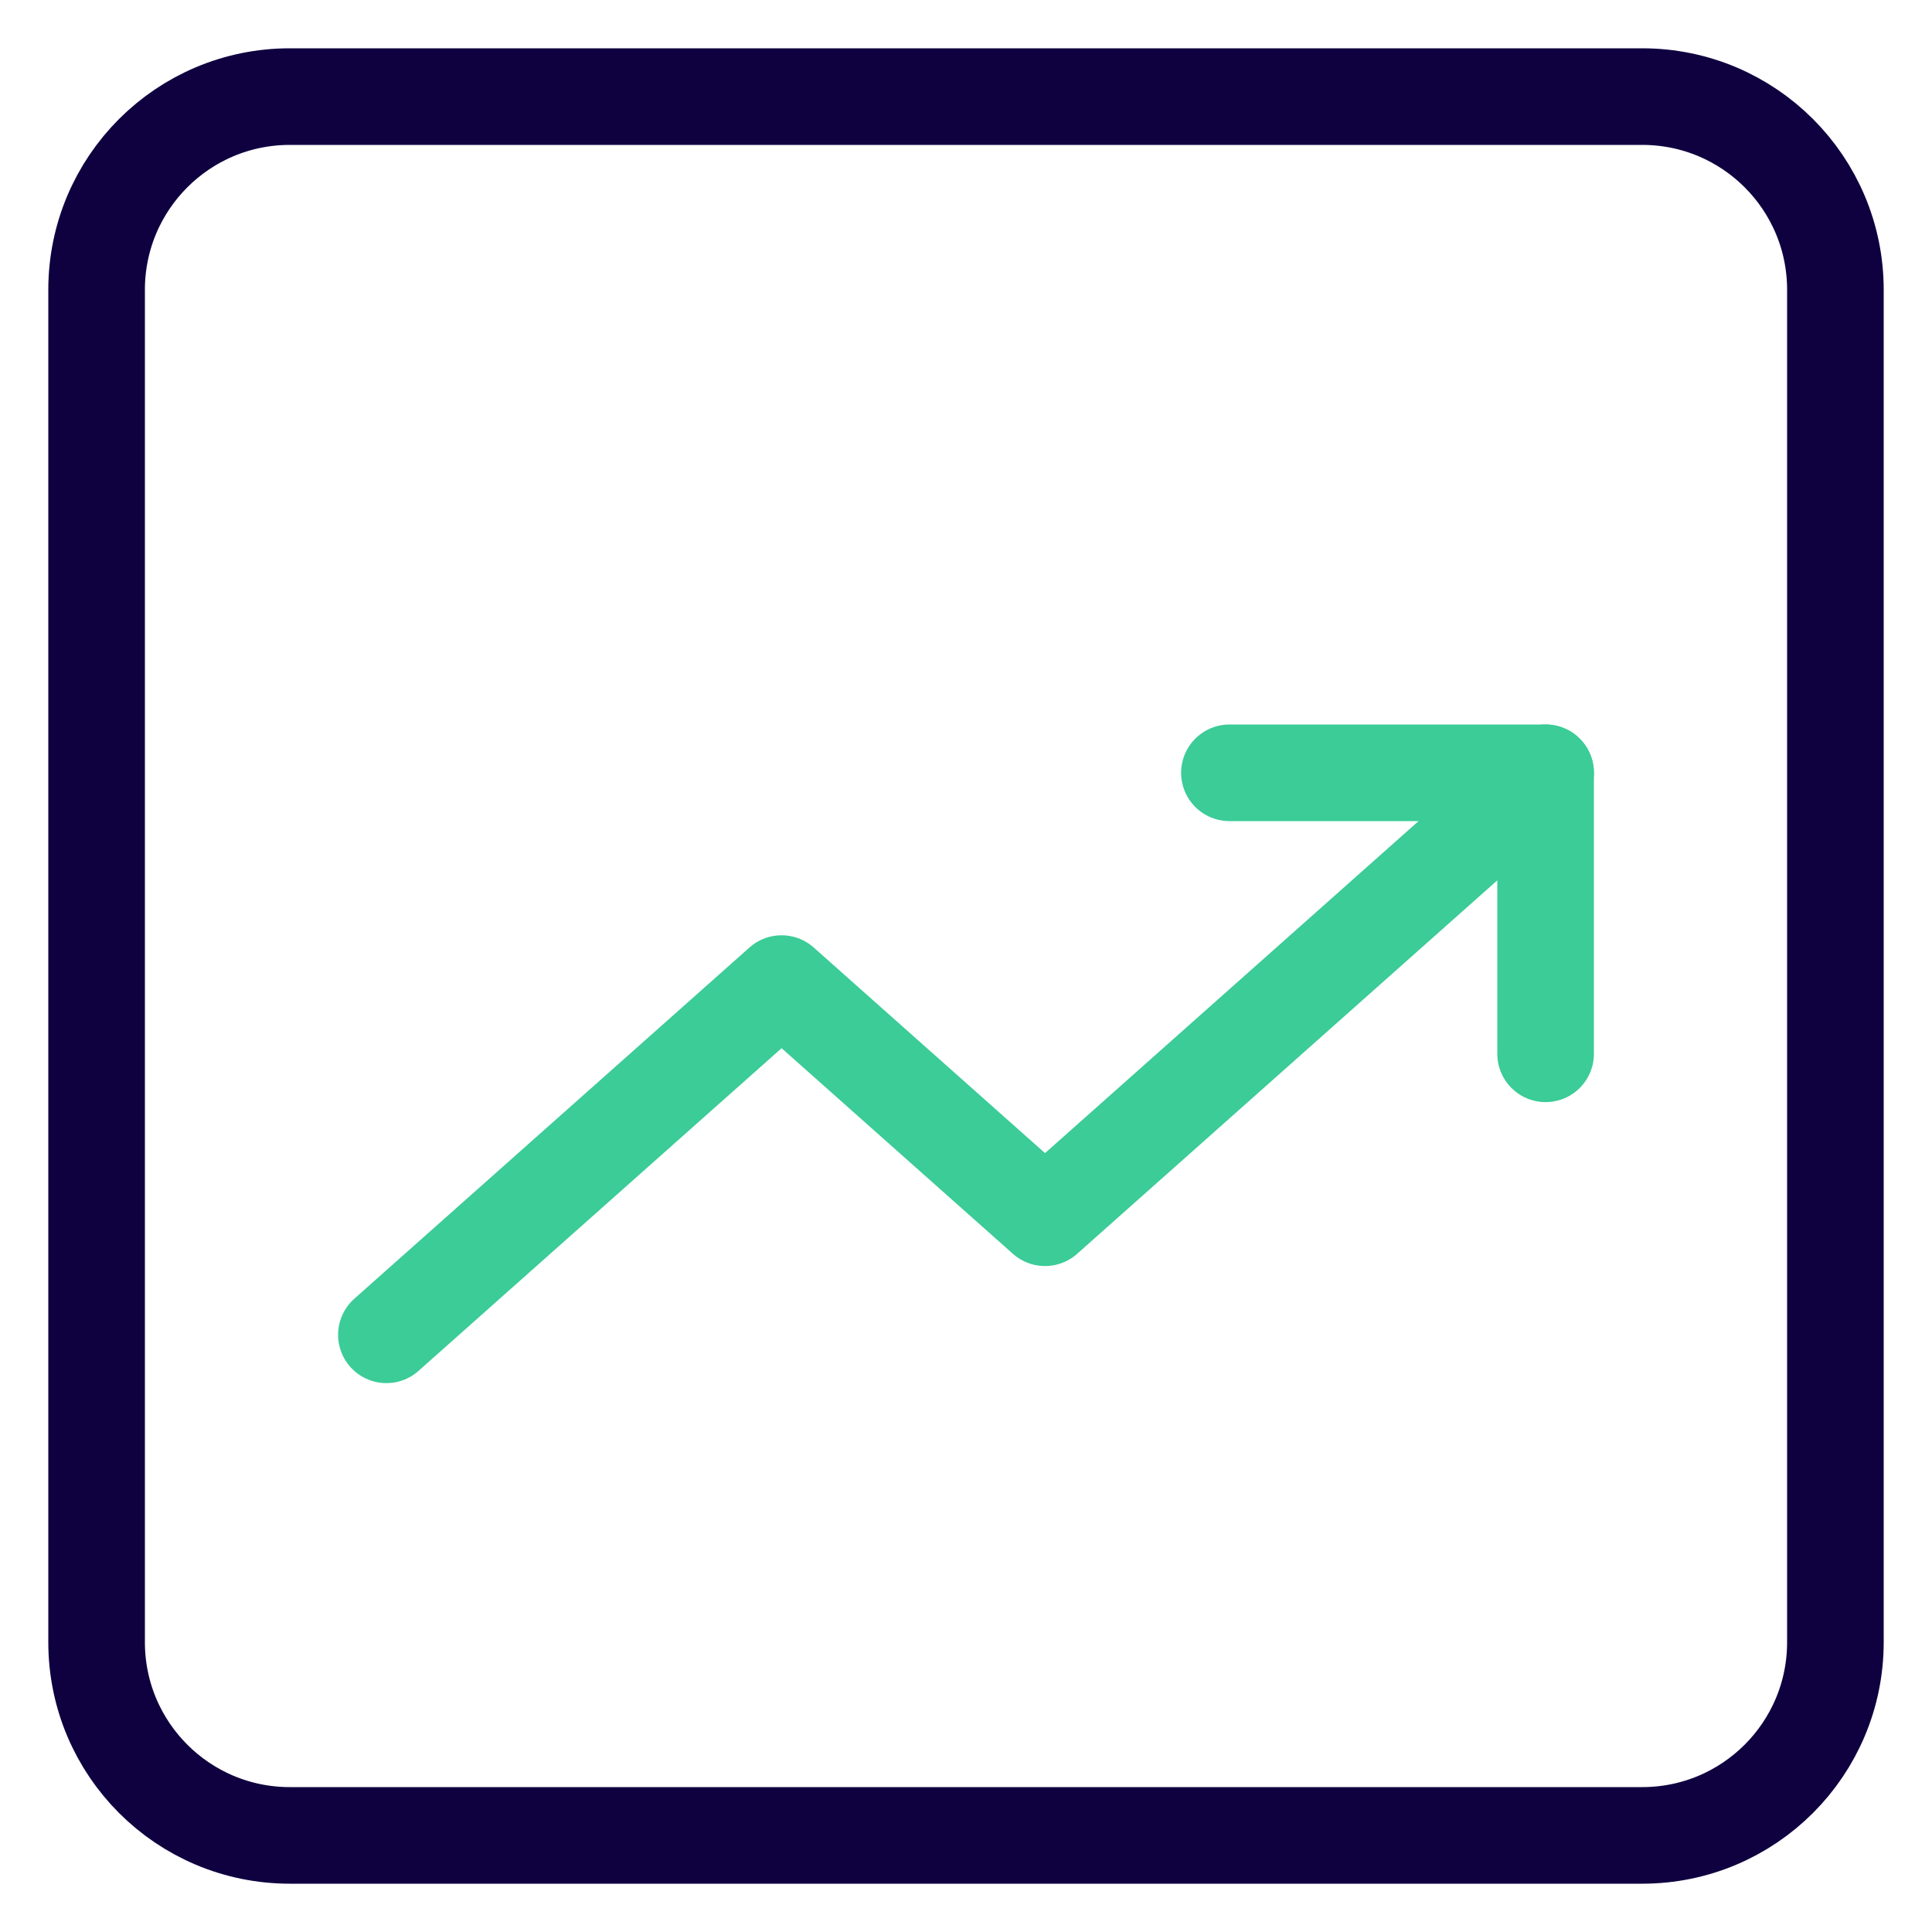
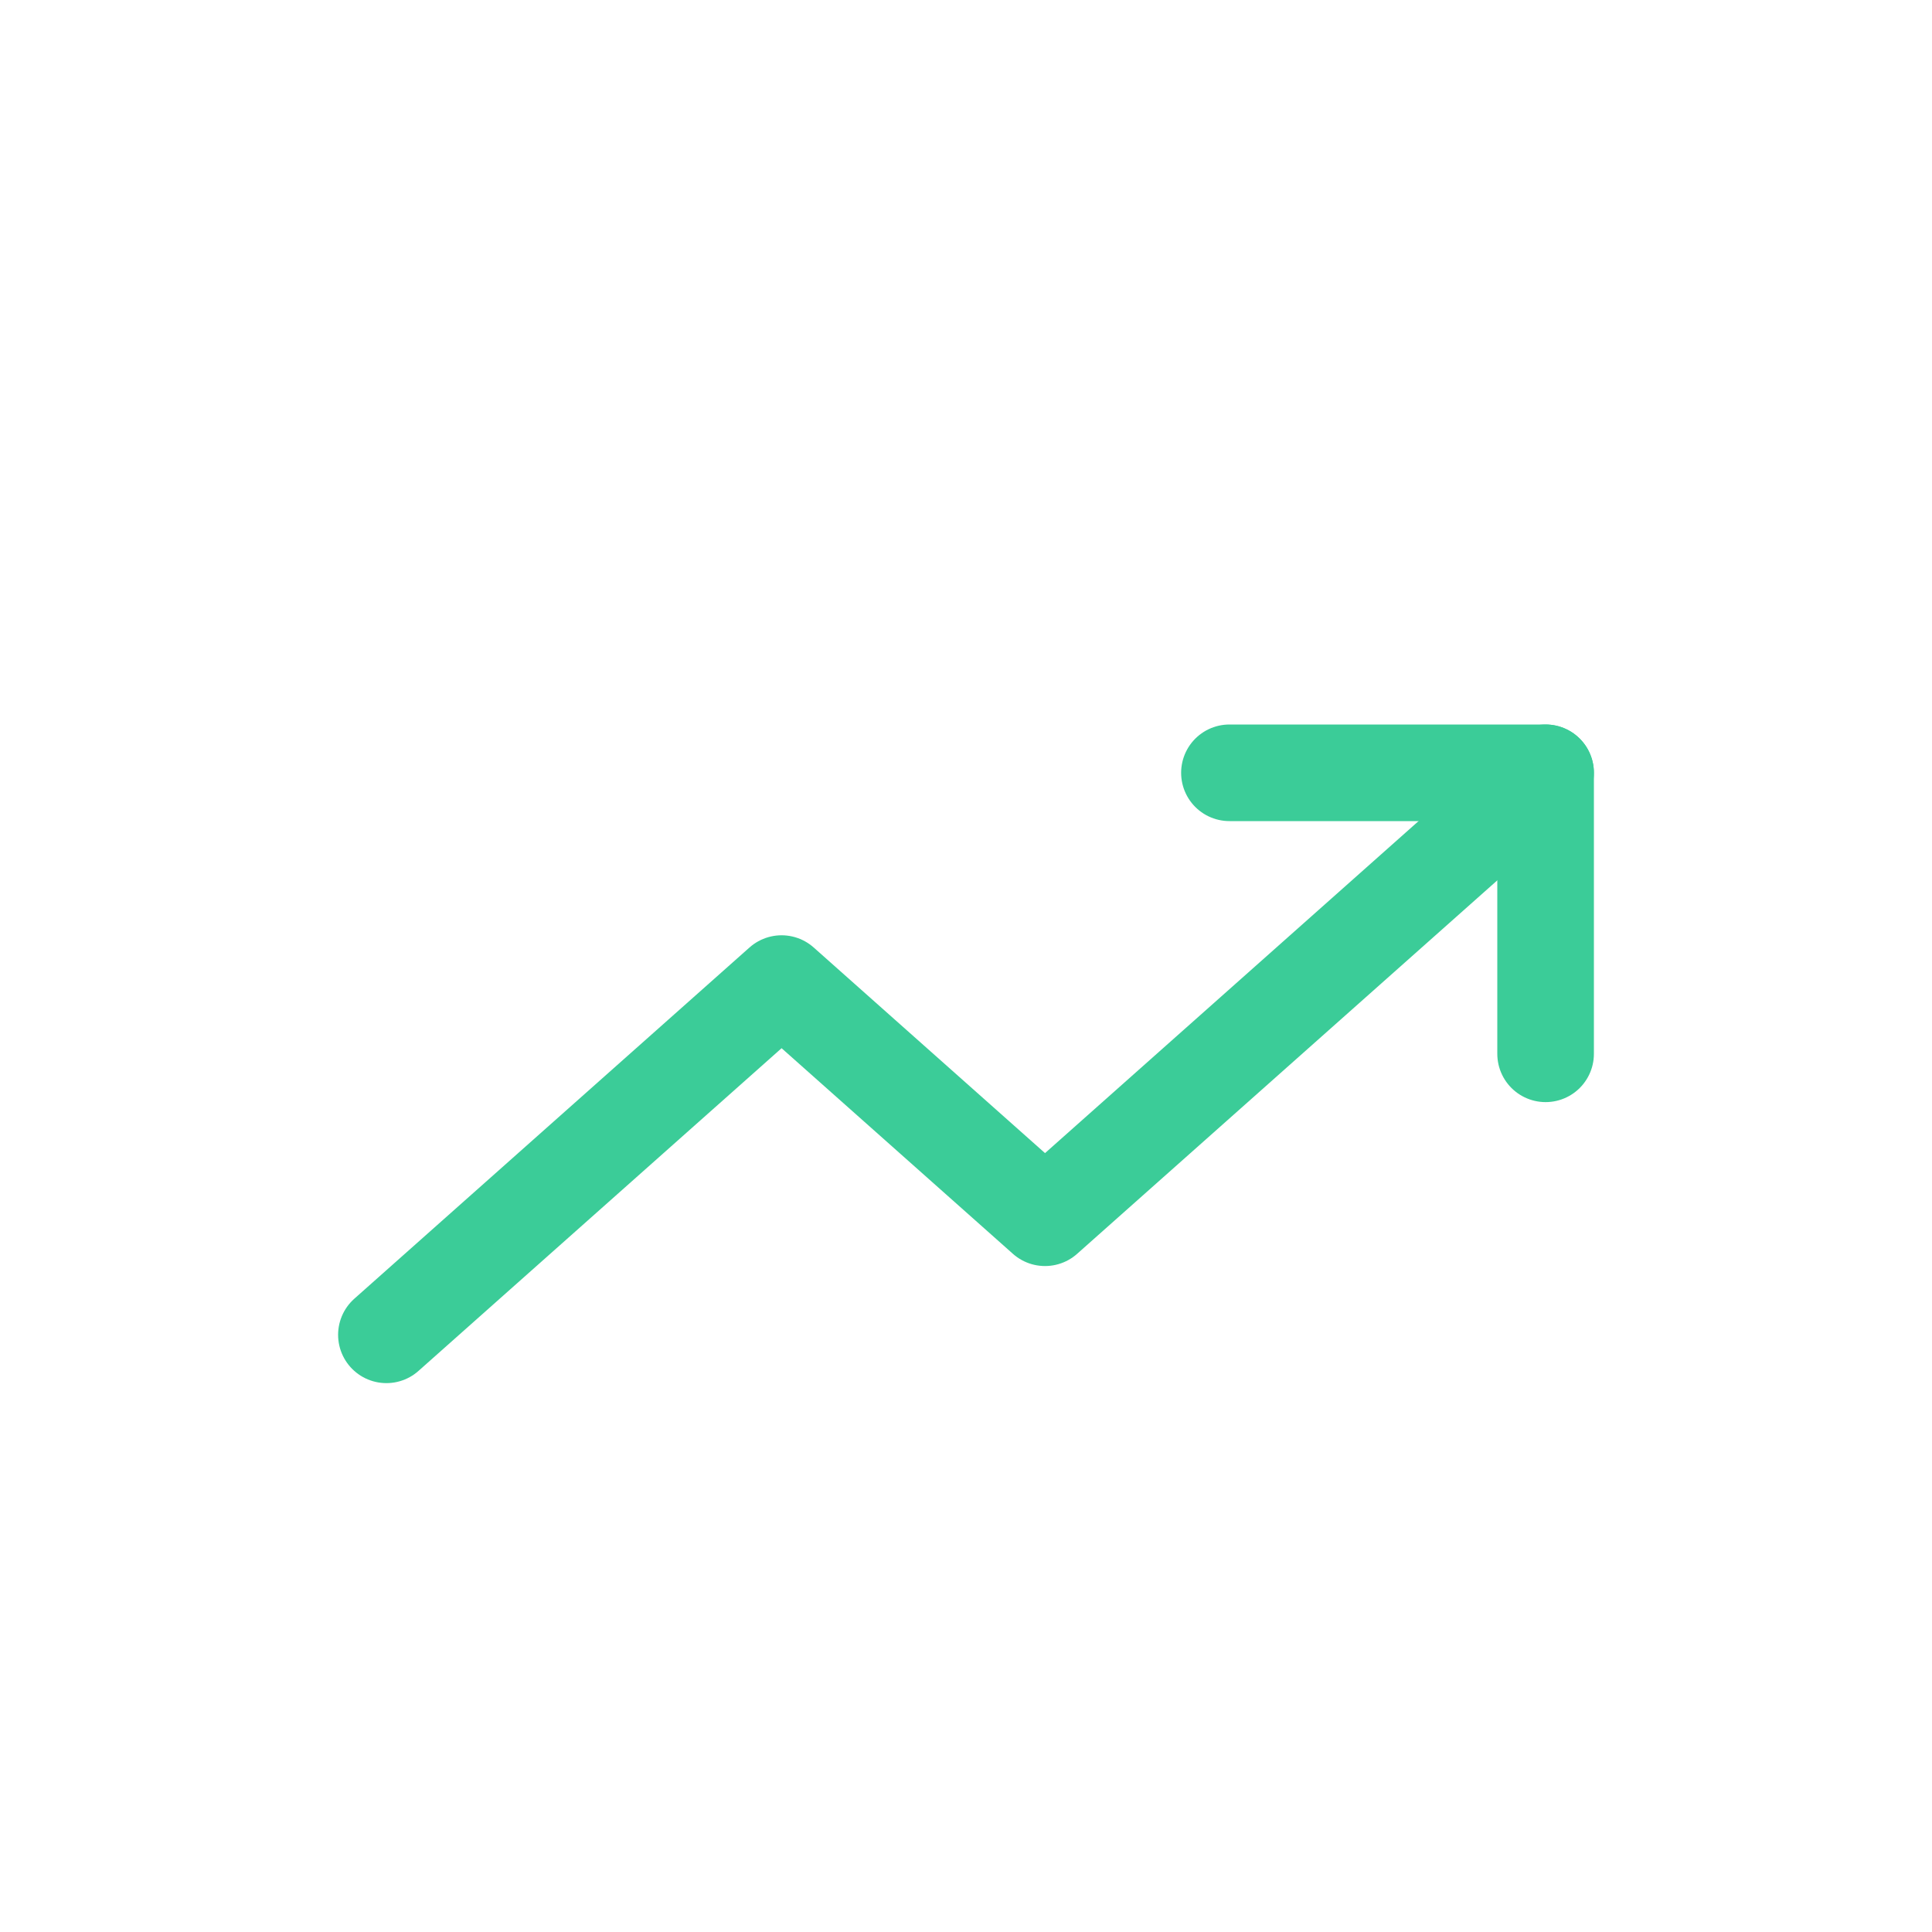
<svg xmlns="http://www.w3.org/2000/svg" width="20" height="20" viewBox="0 0 20 20" fill="none">
-   <path d="M17 1H3C1.895 1 1 1.895 1 3V17C1 18.105 1.895 19 3 19H17C18.105 19 19 18.105 19 17V3C19 1.895 18.105 1 17 1Z" stroke="#0F0140" stroke-linecap="round" stroke-linejoin="round" />
  <path d="M16 8L10.818 12.606L8.091 10.182L4 13.818" stroke="#3BCC98" stroke-linecap="round" stroke-linejoin="round" />
  <path d="M12.727 8H16V10.909" stroke="#3BCC98" stroke-linecap="round" stroke-linejoin="round" />
</svg>